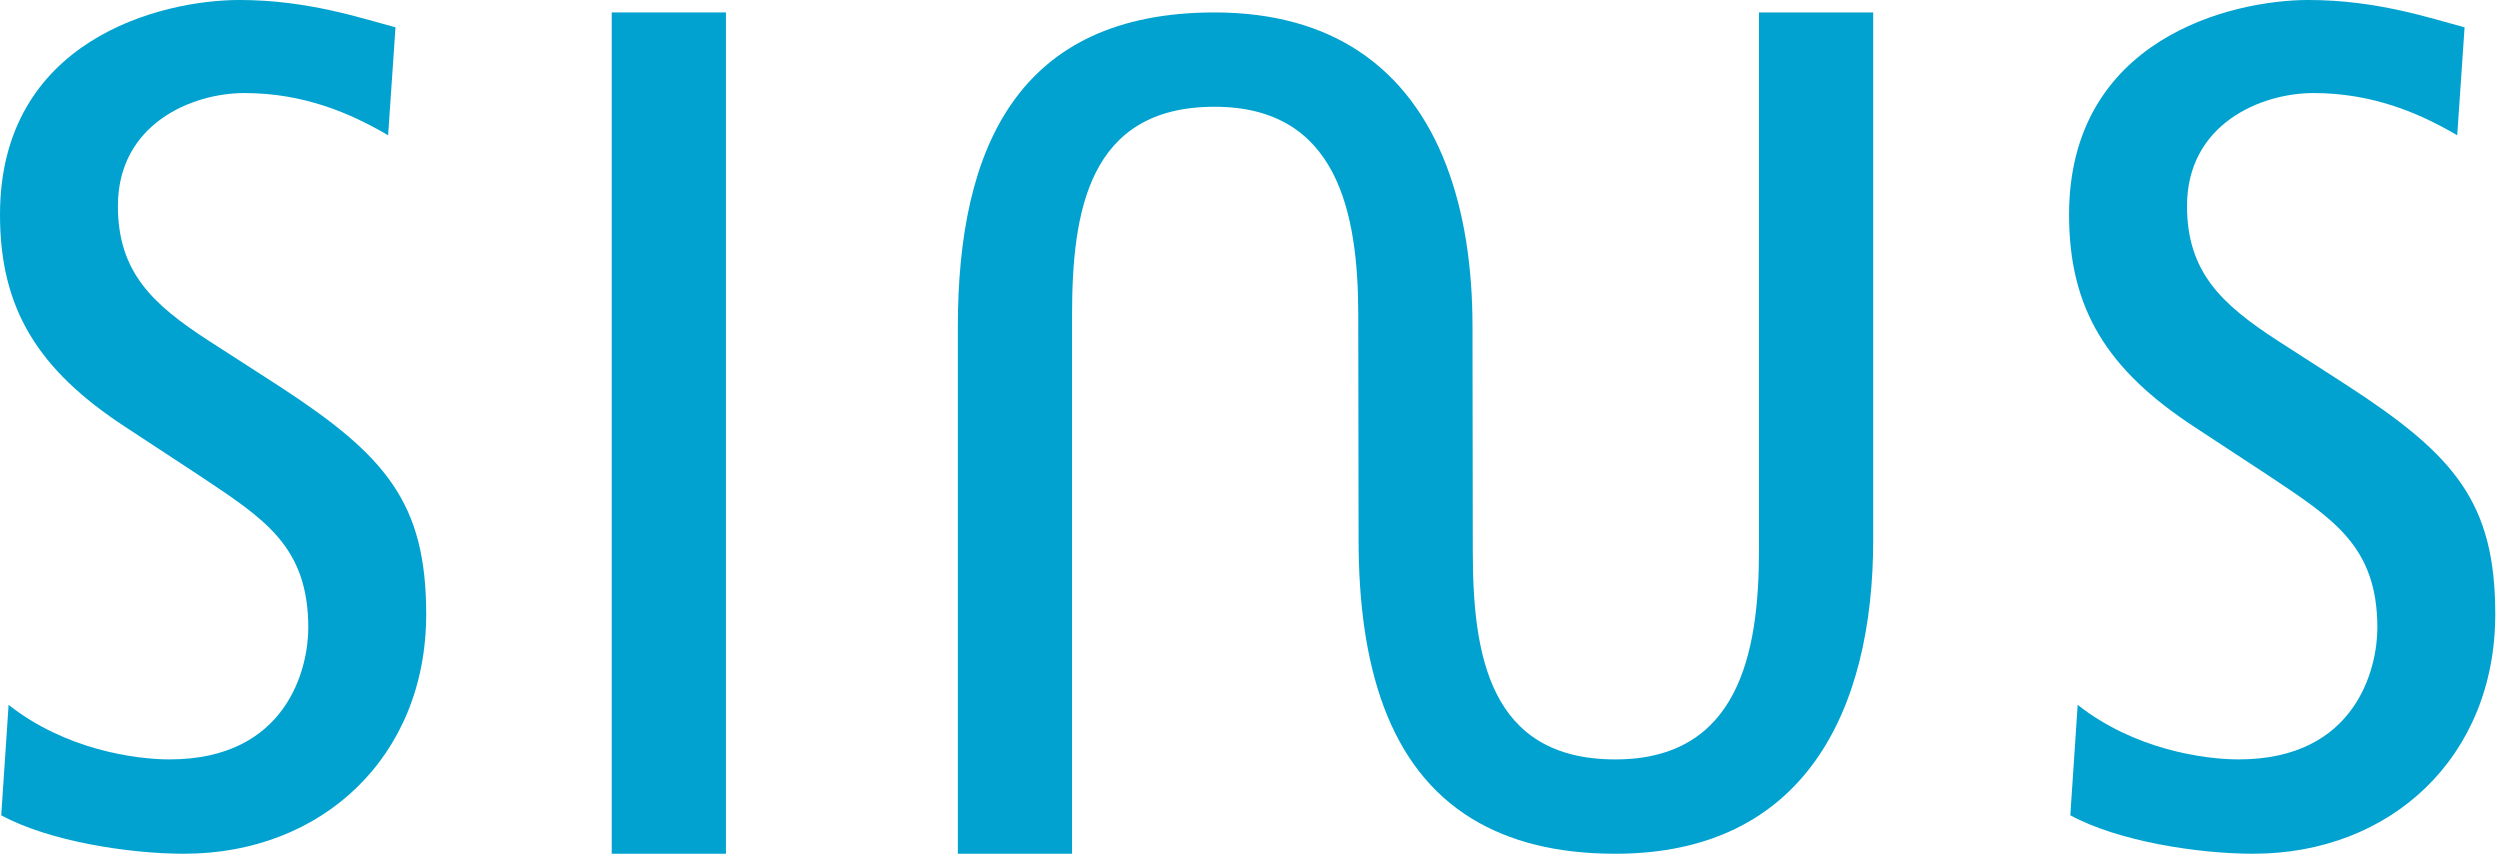
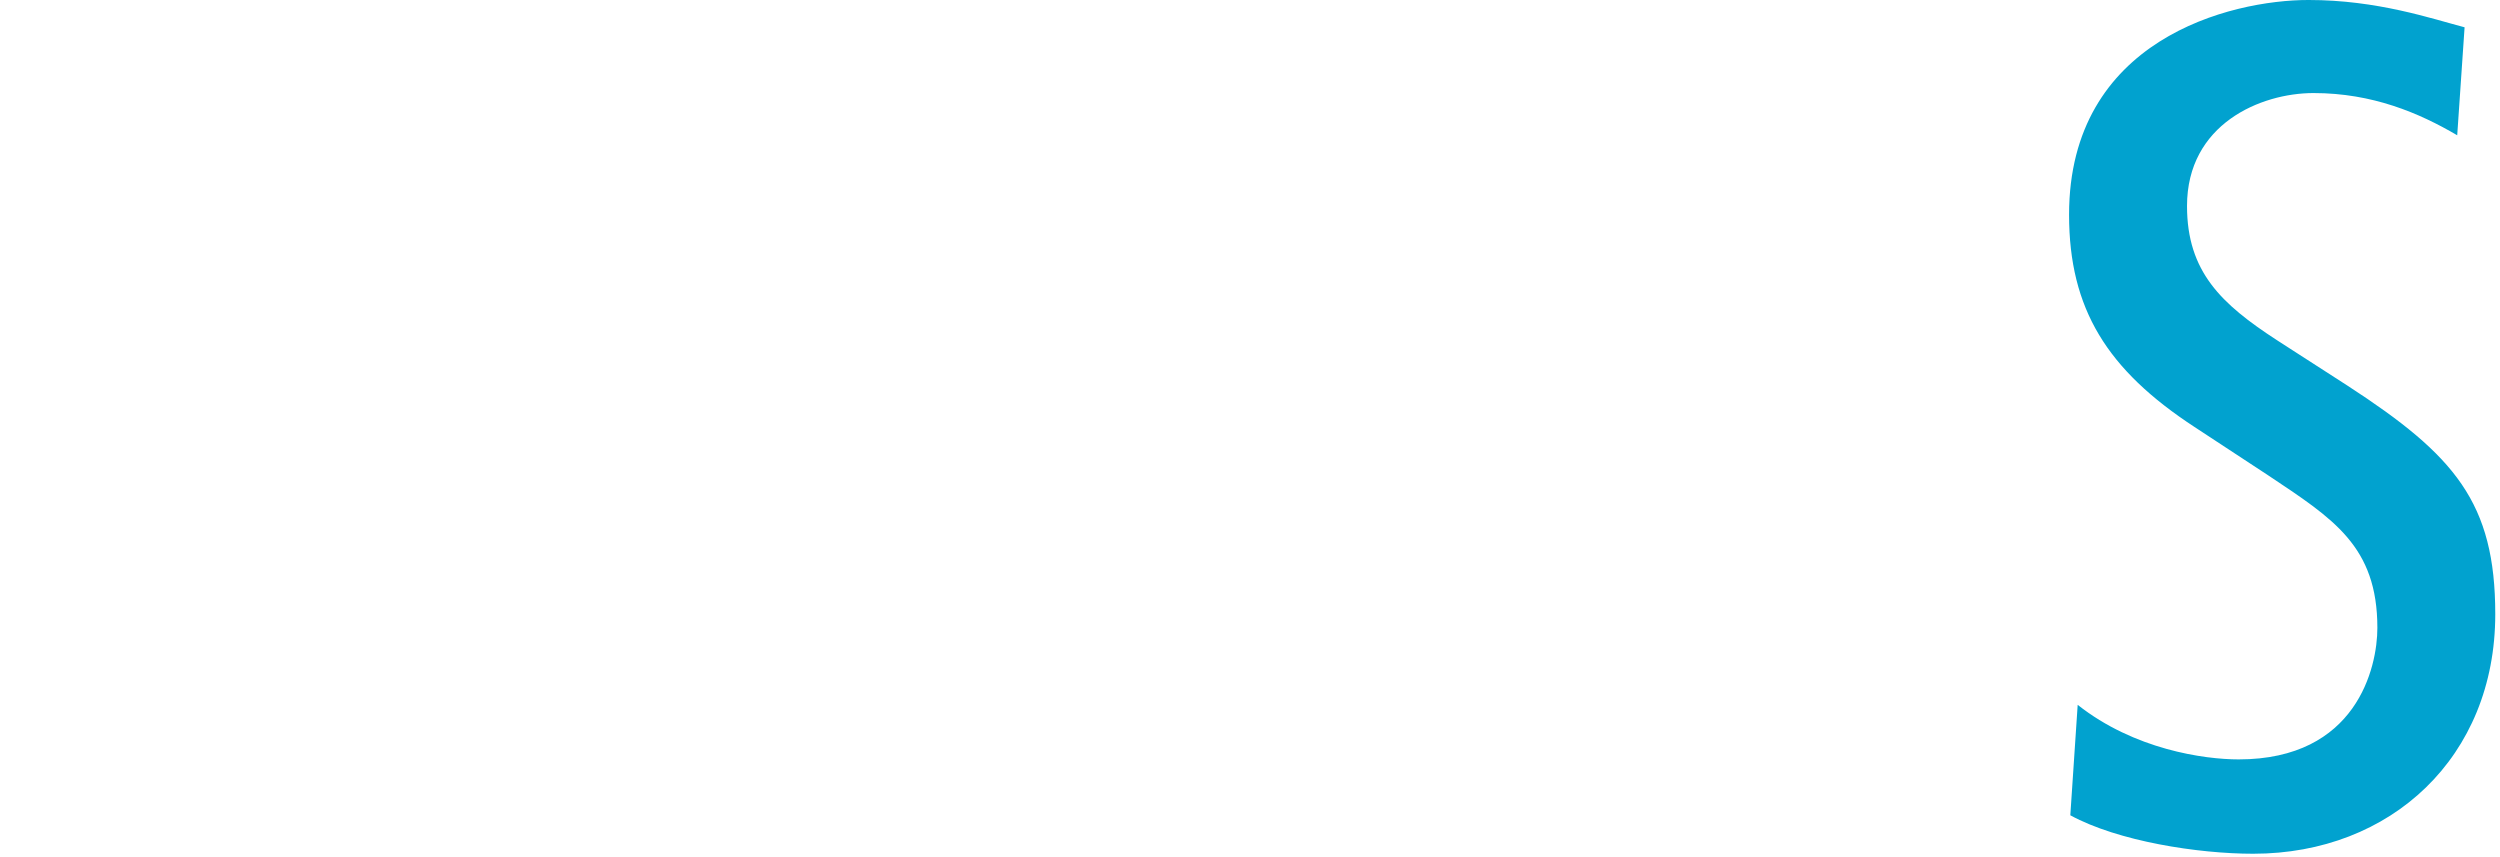
<svg xmlns="http://www.w3.org/2000/svg" width="100%" height="100%" viewBox="0 0 426 146" version="1.1" xml:space="preserve" style="fill-rule:evenodd;clip-rule:evenodd;stroke-linejoin:round;stroke-miterlimit:1.414;">
-   <path d="M31.394,145.478c-9.419,0 -23.025,-2.112 -31.185,-6.553l1.257,-18.819c9.625,7.613 21.556,9.297 27.415,9.297c20.091,0 23.653,-15.641 23.653,-22.409c0,-13.95 -7.534,-18.607 -18.628,-26.007l-12.559,-8.243c-14.86,-9.728 -21.347,-20.094 -21.347,-36.16c0,-29.818 27.416,-36.584 40.809,-36.584c11.725,0 20.932,3.172 26.585,4.653l-1.257,18.4c-6.487,-3.809 -14.44,-7.194 -24.487,-7.194c-9,0 -21.559,5.285 -21.559,19.247c0,11.206 5.862,16.703 15.278,22.831l12.14,7.825c18.21,11.838 25.116,19.875 25.116,38.904c0,24.321 -17.791,40.812 -41.231,40.812" style="fill:#01a2cf;fill-rule:nonzero;" />
-   <rect x="104.238" y="2.119" width="19.463" height="143.359" style="fill:#01a2cf;" />
  <path d="M383.966,145.478c-9.419,0 -23.019,-2.112 -31.184,-6.553l1.256,-18.819c9.628,7.613 21.556,9.297 27.422,9.297c20.091,0 23.644,-15.641 23.644,-22.409c0,-13.95 -7.532,-18.607 -18.625,-26.007l-12.557,-8.243c-14.862,-9.728 -21.353,-20.094 -21.353,-36.16c0,-29.818 27.425,-36.584 40.819,-36.584c11.716,0 20.925,3.172 26.578,4.653l-1.256,18.4c-6.488,-3.809 -14.441,-7.194 -24.491,-7.194c-8.997,0 -21.55,5.285 -21.55,19.247c0,11.206 5.86,16.703 15.272,22.831l12.144,7.825c18.206,11.838 25.109,19.875 25.109,38.904c0,24.321 -17.784,40.812 -41.228,40.812" style="fill:#01a2cf;fill-rule:nonzero;" />
-   <path d="M299.728,2.12l0,91.769c0,17.543 -3.559,35.515 -24.484,35.515c-21.556,0 -24.281,-17.972 -24.281,-35.515l-0.05,-38.272c0,-20.028 -5.528,-37.759 -19.41,-46.919c-6.343,-4.181 -14.431,-6.578 -24.54,-6.578c-33.488,0 -43.744,23.047 -43.744,53.497l0,89.862l19.459,0l0,-91.768c0,-17.547 2.729,-35.519 24.285,-35.519c20.925,0 24.484,17.972 24.484,35.519l0.056,38.268c0,21.244 5.019,38.857 19.41,47.582c6.237,3.781 14.206,5.918 24.331,5.918c32.231,0 43.95,-24.321 43.95,-53.5l0,-35.412l0,-54.447l-19.466,0Z" style="fill:#01a2cf;fill-rule:nonzero;" />
</svg>